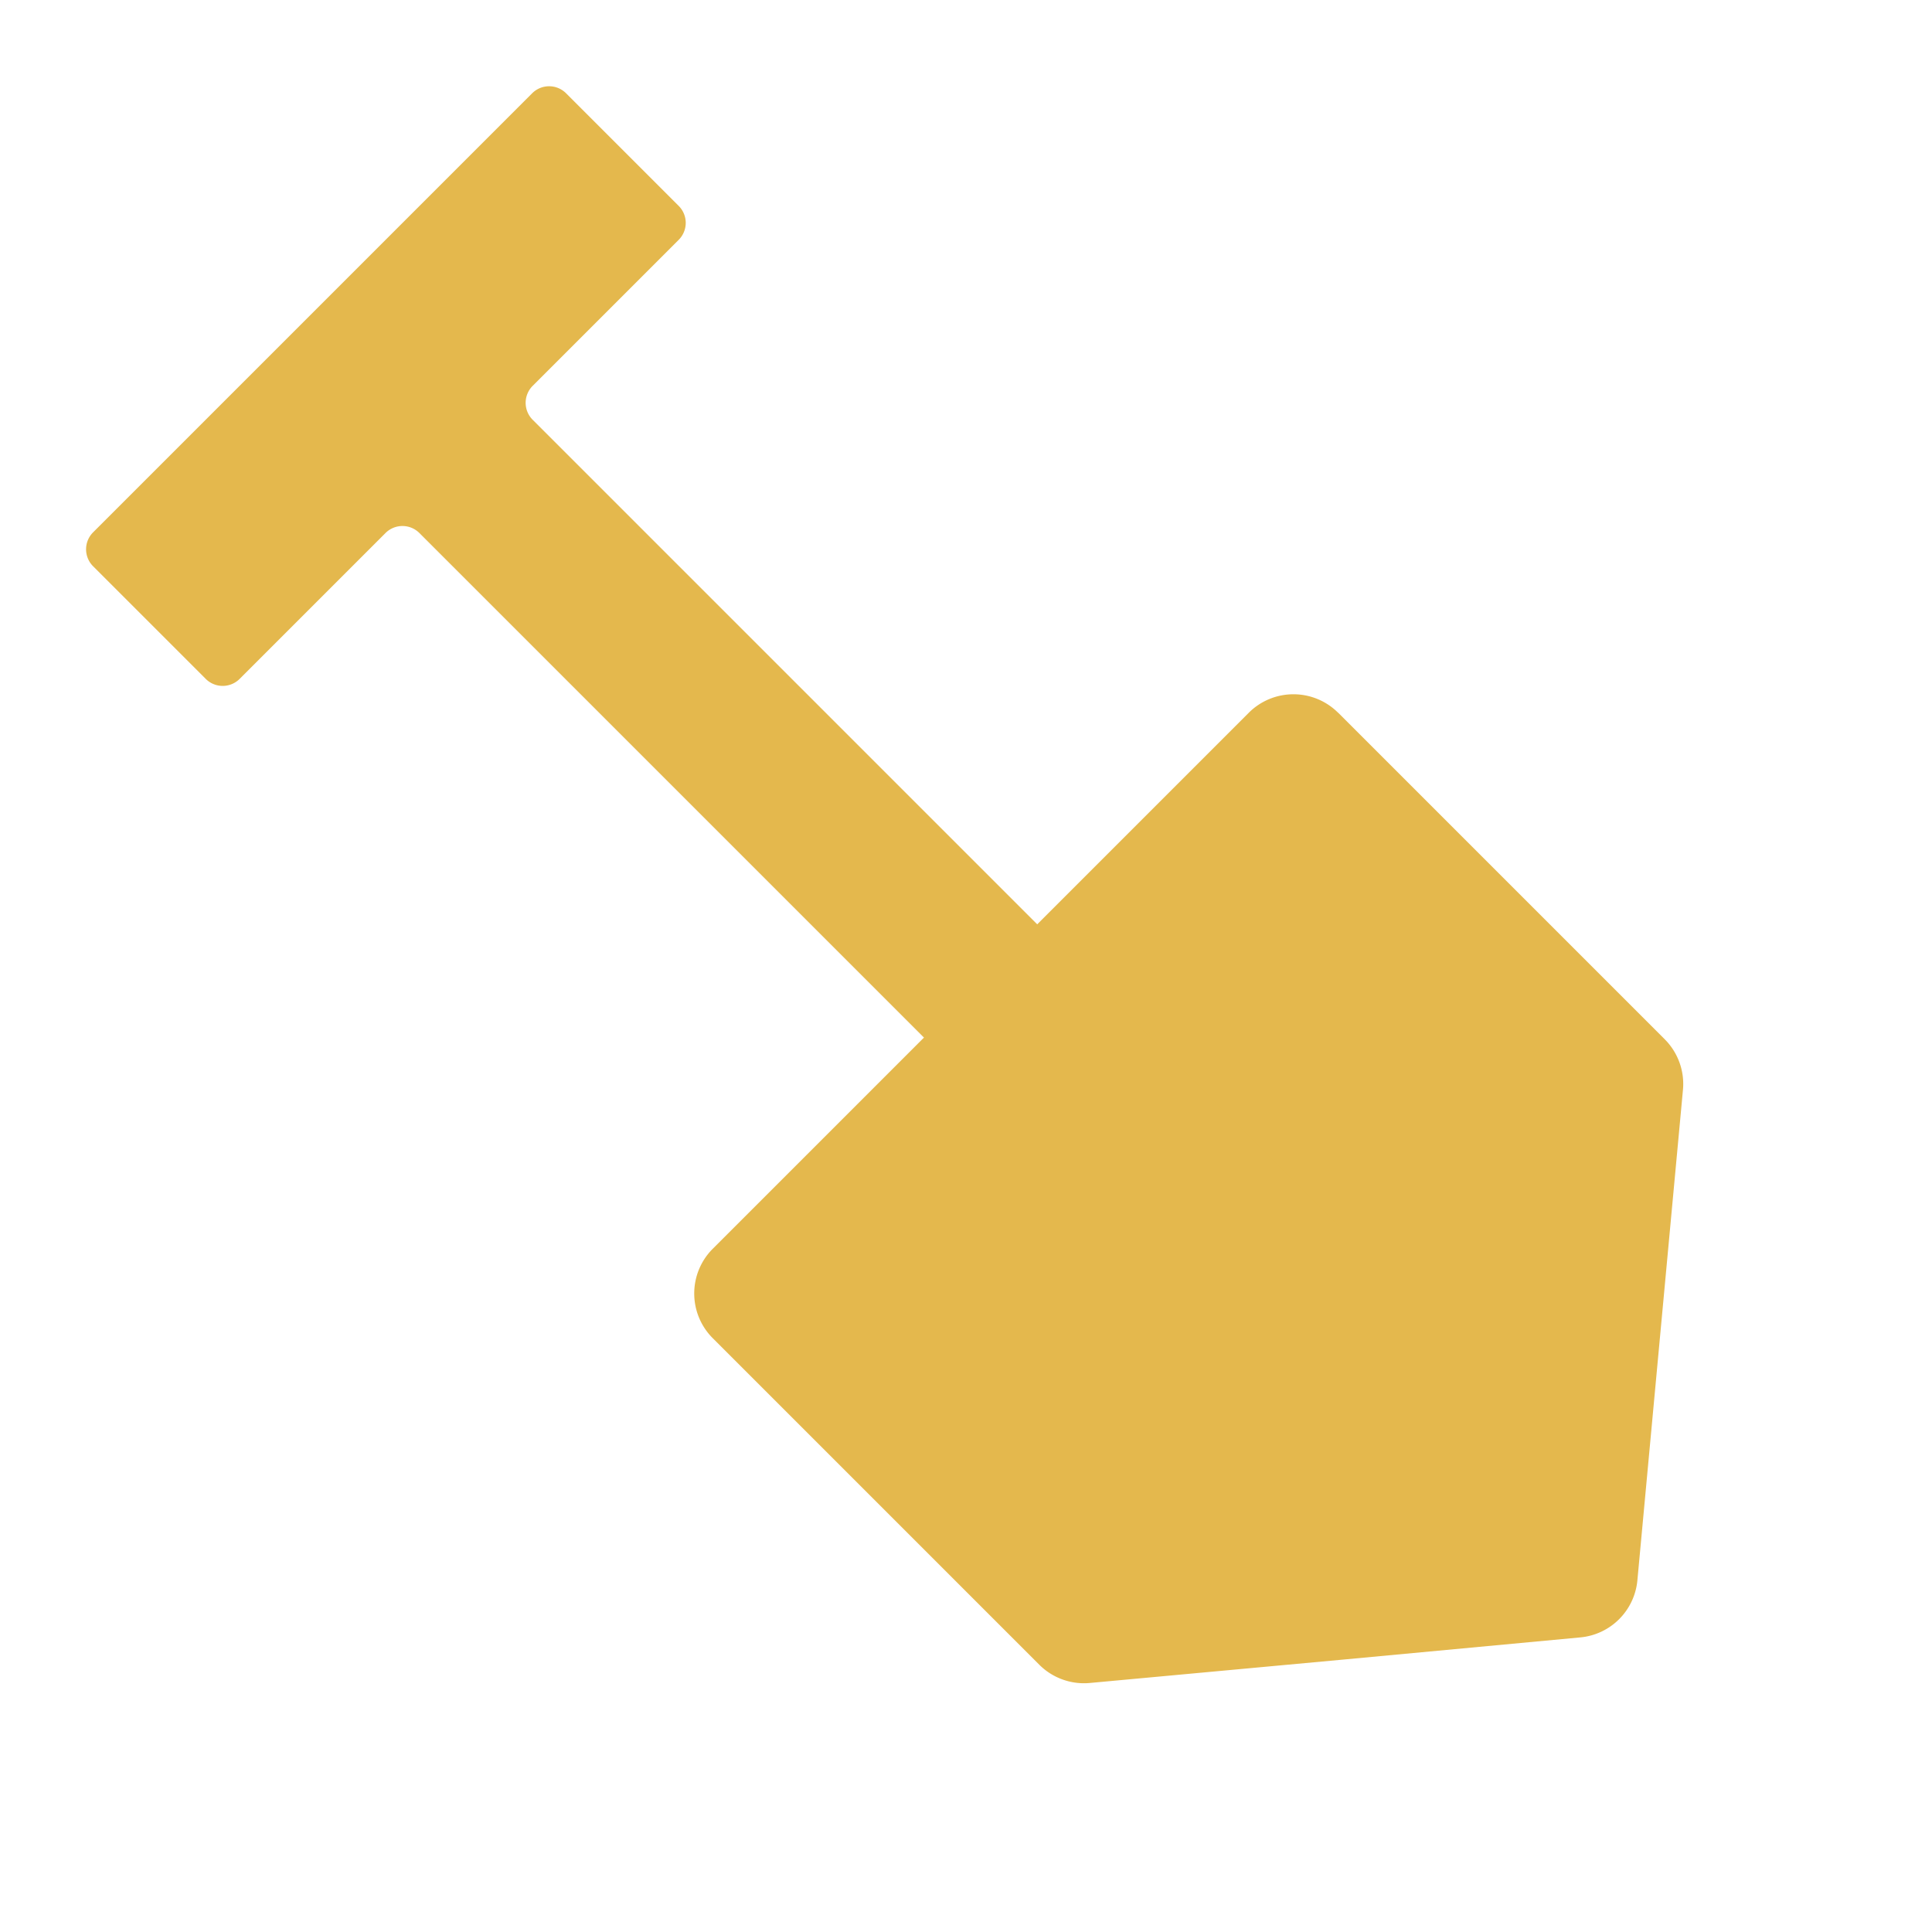
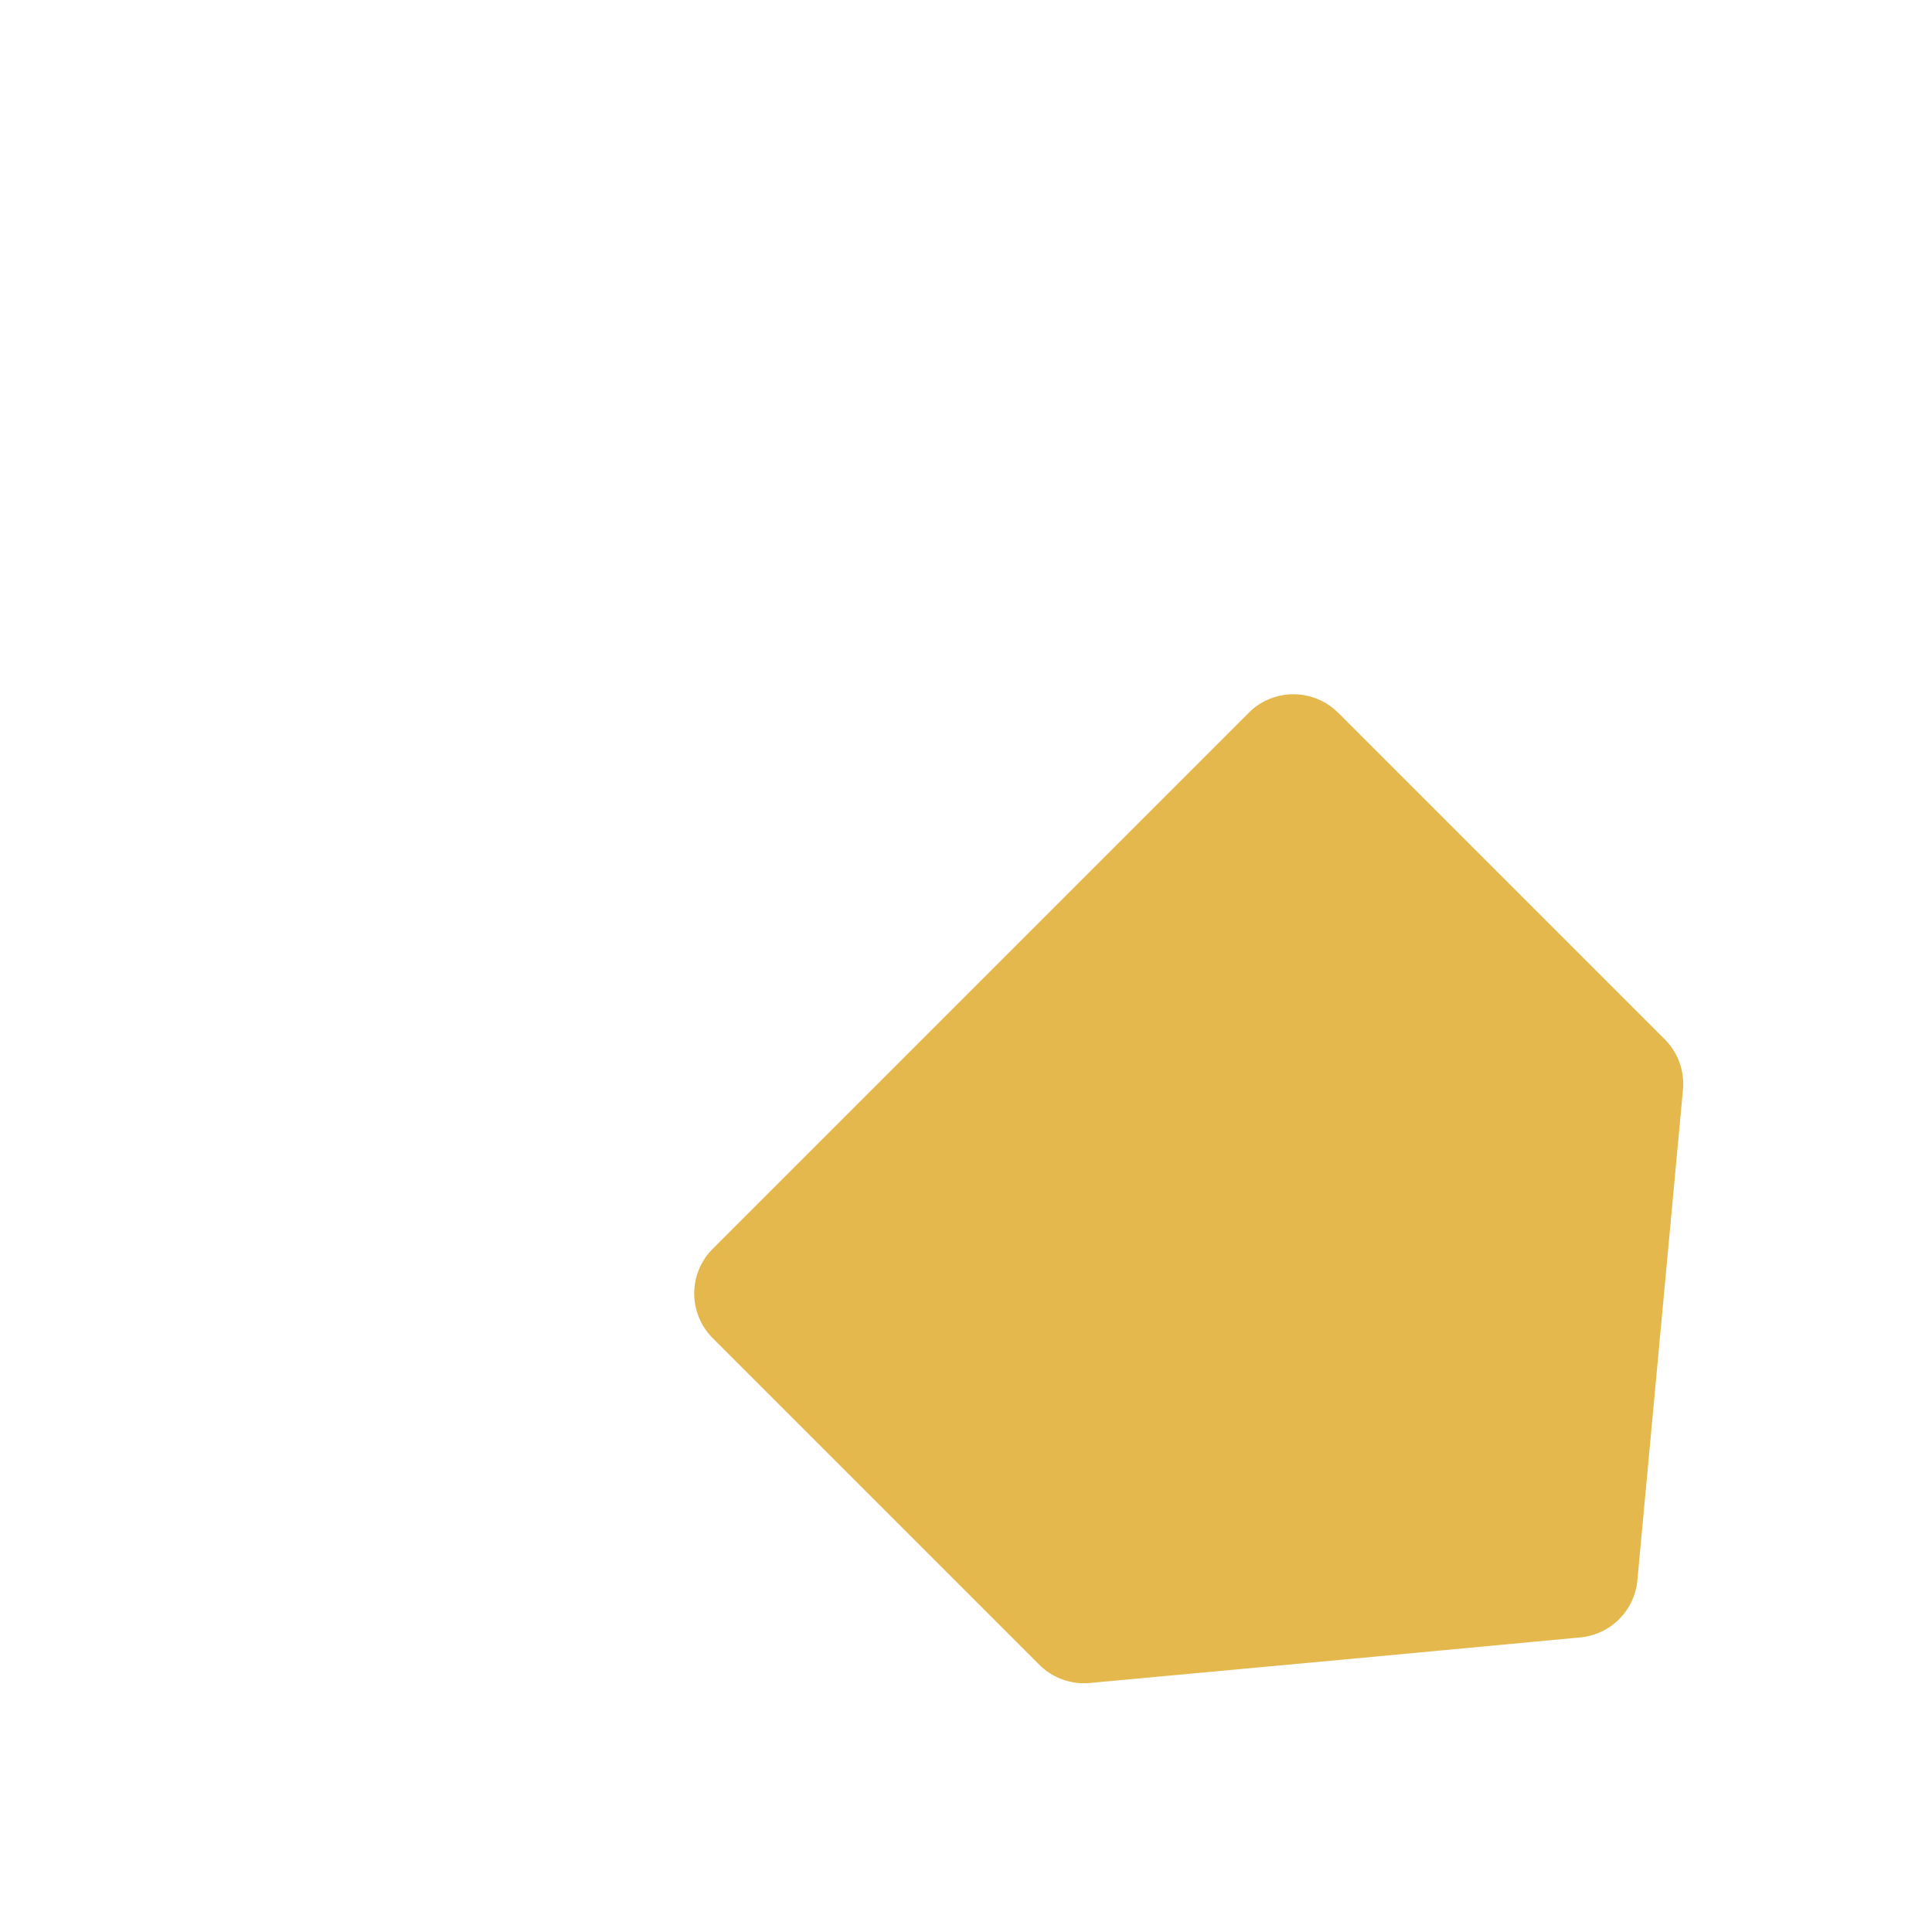
<svg xmlns="http://www.w3.org/2000/svg" width="58.077" height="58.077" viewBox="0 0 58.077 58.077">
  <defs>
    <style>
      .cls-1 {
        fill: #e4b84d;
      }

      .cls-2 {
        clip-path: url(#clip-path);
      }
    </style>
    <clipPath id="clip-path">
      <rect id="Rectangle_409" data-name="Rectangle 409" class="cls-1" width="26.589" height="55.544" transform="translate(0 0)" />
    </clipPath>
  </defs>
  <g id="shovel" transform="translate(0 18.801) rotate(-45)">
    <g id="Group_741" data-name="Group 741" class="cls-2">
-       <path id="Path_1594" data-name="Path 1594" class="cls-1" d="M26.589,30.3V44.181a1.9,1.9,0,0,1-.687,1.463l-5.964,4.95L14.509,55.1a1.9,1.9,0,0,1-2.43,0L6.643,50.594.686,45.644A1.9,1.9,0,0,1,0,44.181V30.3a1.9,1.9,0,0,1,1.9-1.9H24.687a1.9,1.9,0,0,1,1.9,1.9" />
-       <path id="Path_1595" data-name="Path 1595" class="cls-1" d="M23.344.721V5.509a.721.721,0,0,1-.721.721H16.416a.721.721,0,0,0-.722.721v34.3a.721.721,0,0,1-.721.721H11.6a.721.721,0,0,1-.721-.721V6.951a.721.721,0,0,0-.721-.721h-6.2a.721.721,0,0,1-.721-.721V.721A.721.721,0,0,1,3.965,0H22.623a.721.721,0,0,1,.721.721" />
+       <path id="Path_1594" data-name="Path 1594" class="cls-1" d="M26.589,30.3V44.181a1.9,1.9,0,0,1-.687,1.463L14.509,55.1a1.9,1.9,0,0,1-2.43,0L6.643,50.594.686,45.644A1.9,1.9,0,0,1,0,44.181V30.3a1.9,1.9,0,0,1,1.9-1.9H24.687a1.9,1.9,0,0,1,1.9,1.9" />
    </g>
  </g>
</svg>